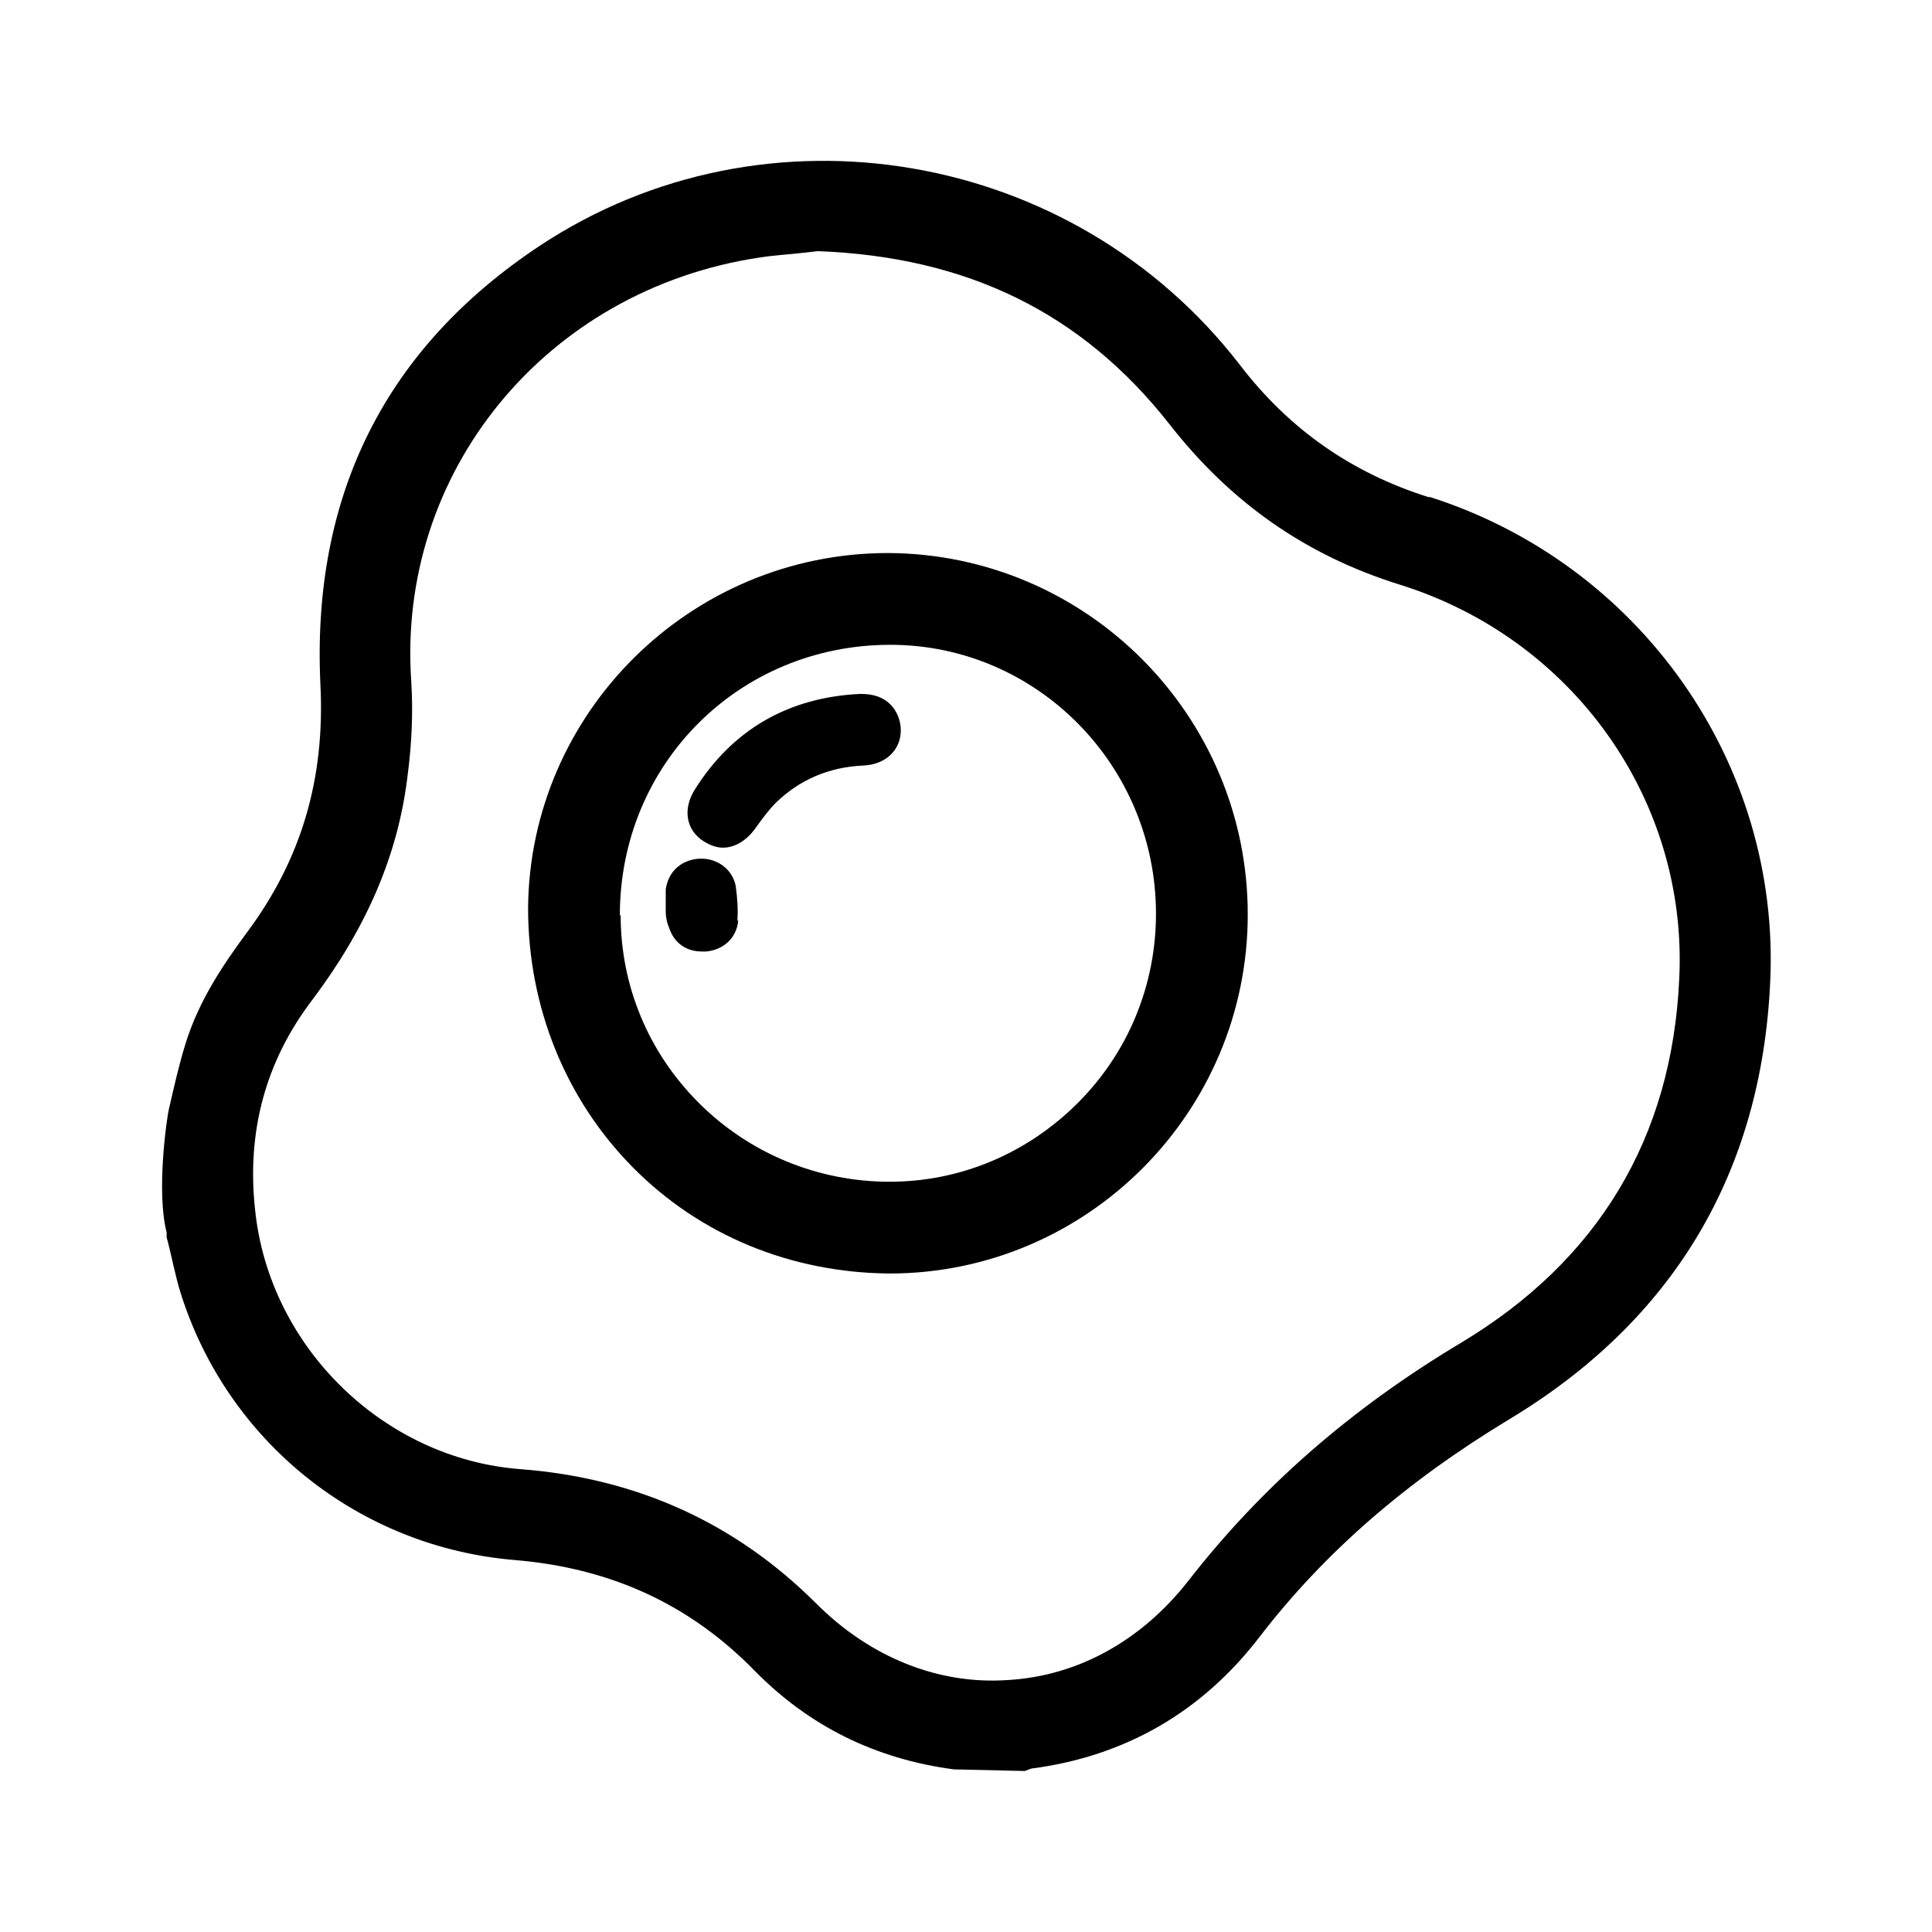
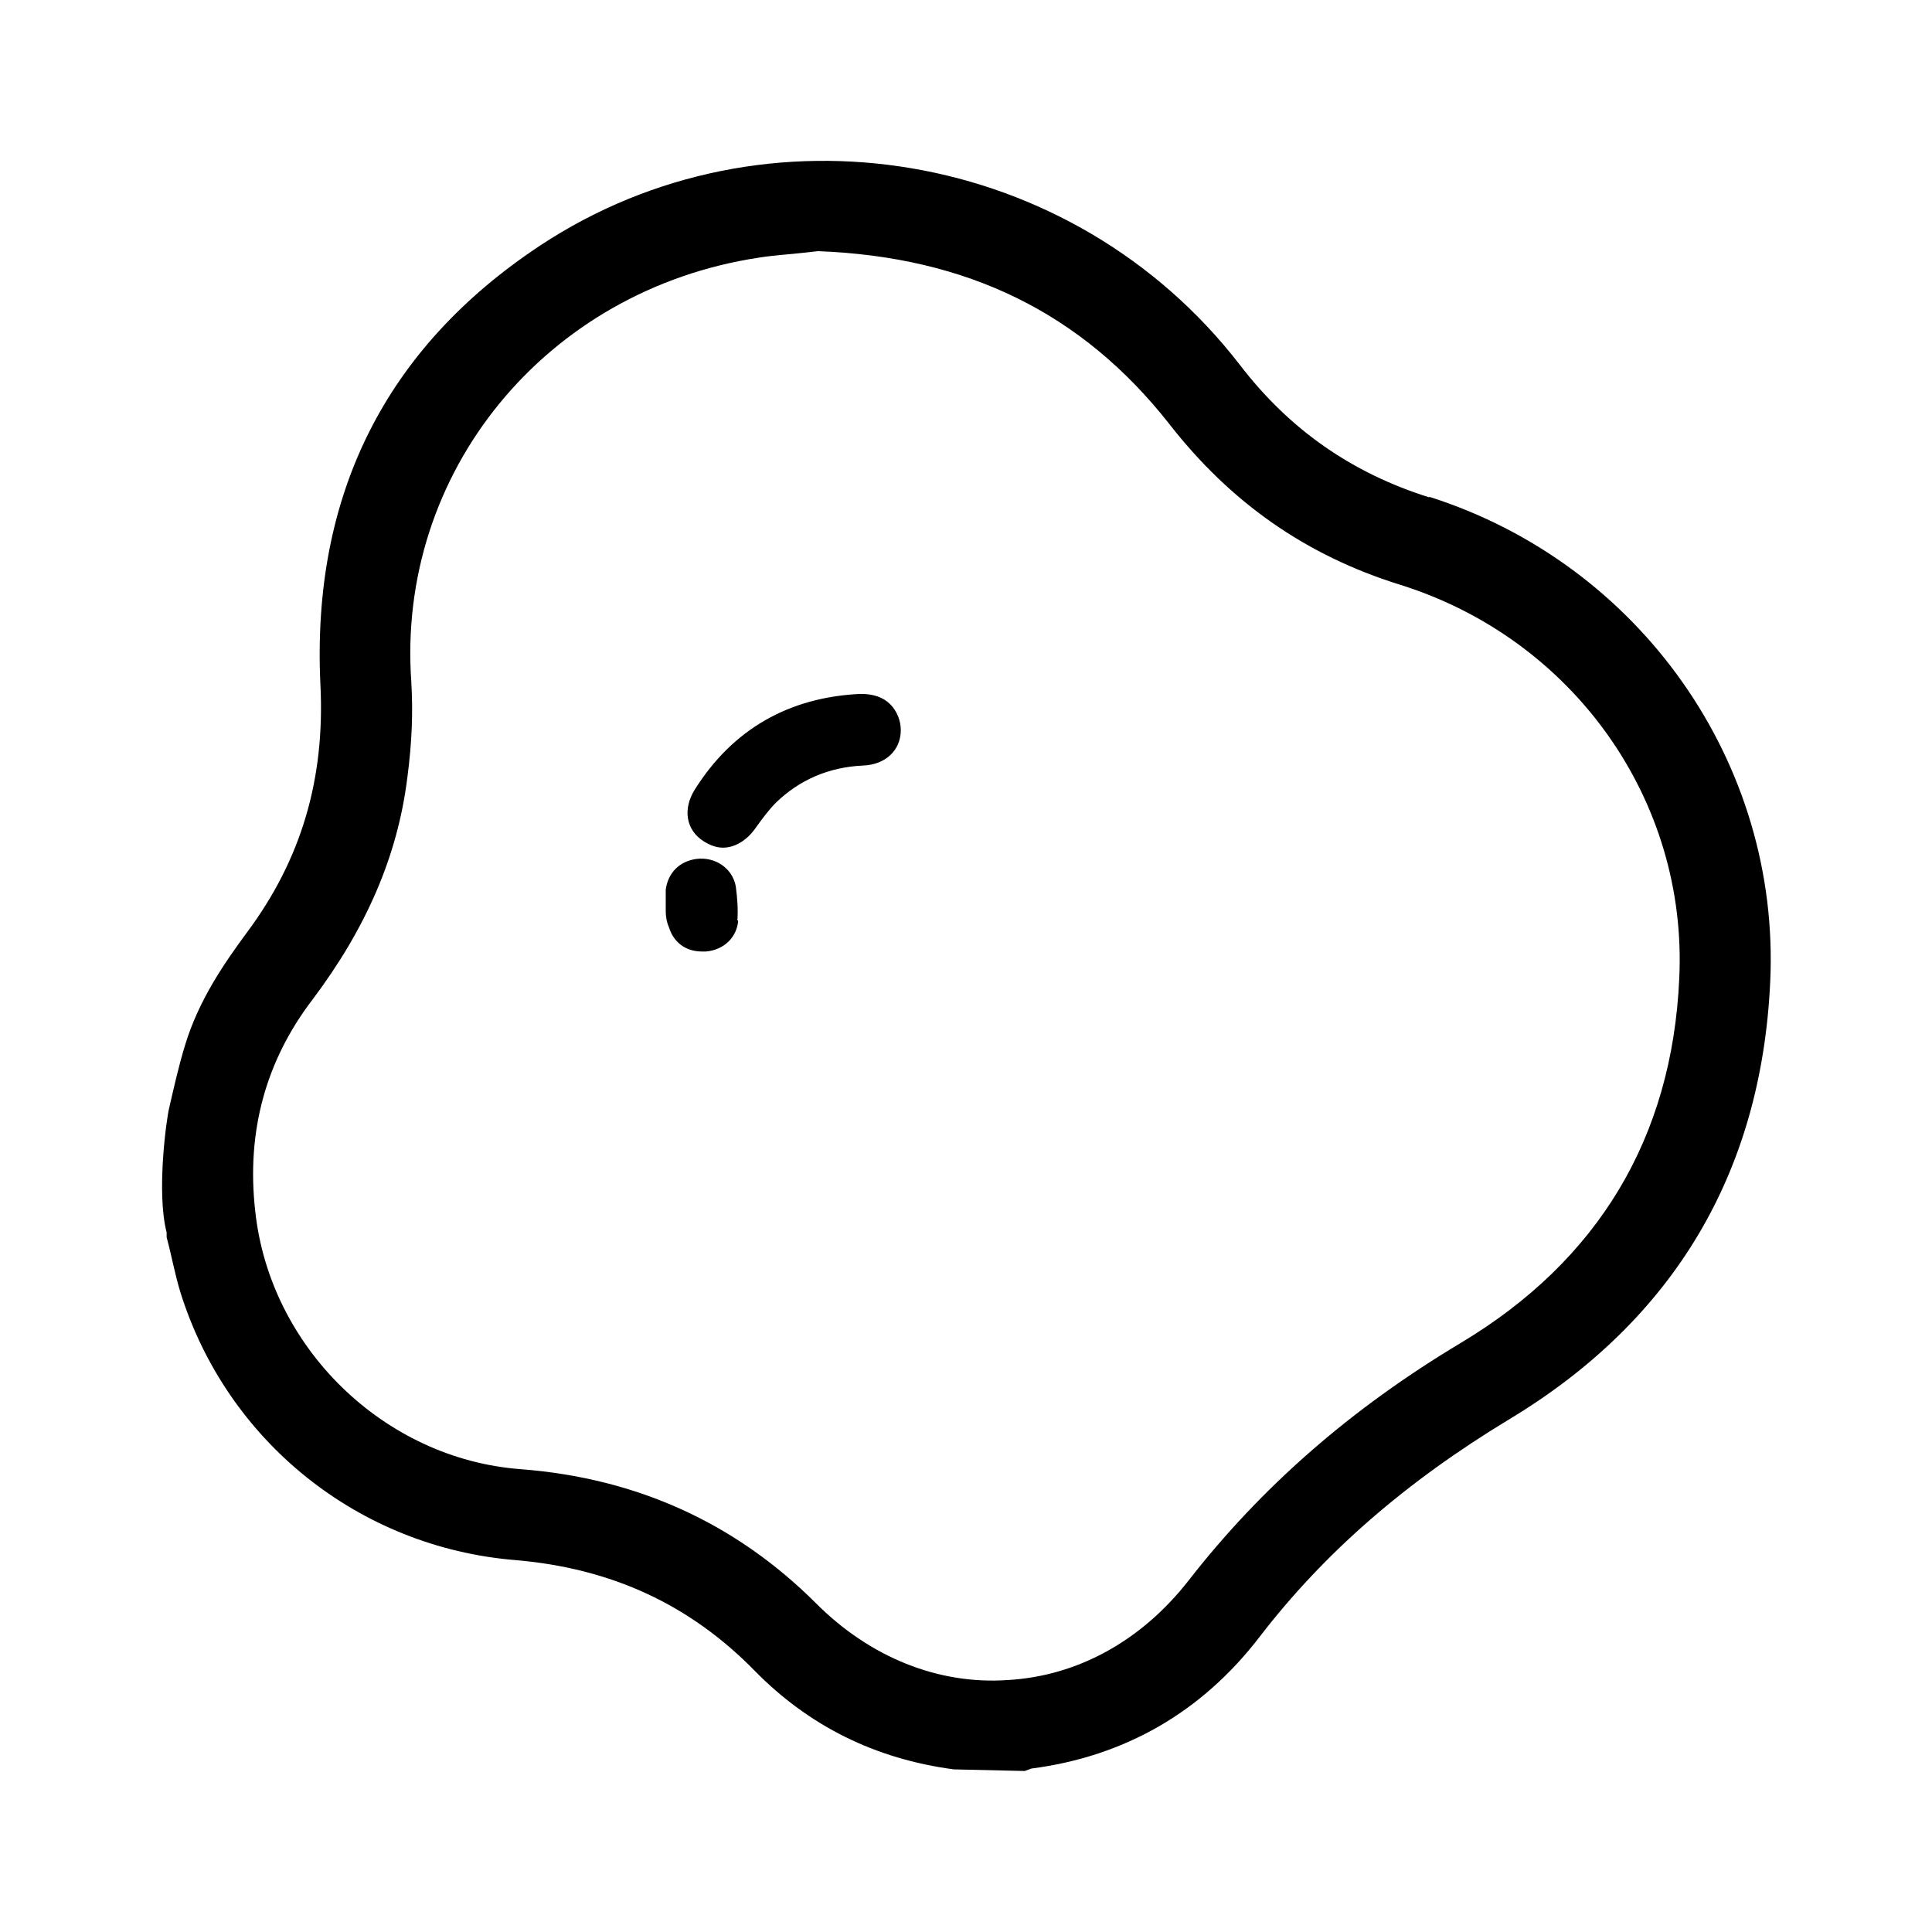
<svg xmlns="http://www.w3.org/2000/svg" id="Icons" viewBox="0 0 24 24">
  <path d="m17.76,6.18c-.96-.3-1.74-.84-2.36-1.65-2.07-2.68-5.89-3.33-8.69-1.48-1.92,1.27-2.84,3.1-2.73,5.45.06,1.18-.24,2.18-.91,3.08-.28.38-.6.84-.77,1.4-.08.26-.14.53-.2.79-.03.12-.16,1.04-.03,1.54v.06c.06.22.1.45.17.68.58,1.86,2.22,3.17,4.16,3.33,1.19.1,2.17.55,2.98,1.38.67.68,1.49,1.09,2.47,1.22l.88.02.08-.03c1.16-.15,2.12-.7,2.84-1.64.8-1.04,1.81-1.92,3.1-2.7,2.04-1.23,3.13-3.06,3.24-5.43.13-2.72-1.62-5.2-4.24-6.03Zm-12.65,2.3c-.19-2.61,1.67-4.88,4.32-5.28.19-.03.38-.04.55-.06l.18-.02c1.86.07,3.28.77,4.36,2.14.77.99,1.71,1.64,2.86,2,2.16.67,3.59,2.68,3.48,4.9-.09,1.98-1.01,3.5-2.71,4.52-1.37.82-2.48,1.79-3.39,2.96-.58.74-1.37,1.18-2.24,1.23-.86.06-1.71-.28-2.38-.95-1-1-2.23-1.56-3.68-1.67-1.69-.13-3.11-1.51-3.29-3.21-.11-.98.13-1.86.71-2.62.67-.89,1.06-1.79,1.18-2.76.06-.45.07-.83.05-1.17Z" />
-   <path d="m11.05,15.82h0c2.45,0,4.45-2,4.45-4.46,0-2.47-2-4.48-4.47-4.49-2.45,0-4.45,1.98-4.47,4.41,0,1.22.46,2.37,1.3,3.22.84.85,1.97,1.31,3.19,1.32Zm-3.35-4.45c0-1.88,1.48-3.36,3.36-3.36,1.82,0,3.3,1.5,3.3,3.34,0,.88-.34,1.72-.97,2.35s-1.46.98-2.34.98c-.89,0-1.74-.35-2.37-.98-.63-.63-.97-1.46-.97-2.33Z" />
  <path d="m8.74,10.45c.08.05.16.08.24.08.15,0,.3-.09.41-.25.08-.11.16-.22.25-.31.29-.28.65-.44,1.08-.46.28-.01.47-.19.47-.44,0-.12-.05-.24-.13-.32-.09-.09-.21-.13-.37-.13-.89.04-1.59.44-2.06,1.19-.15.24-.11.5.11.64Z" />
  <path d="m9.16,11.43h0c.01-.13,0-.27-.02-.42-.04-.22-.25-.37-.49-.34-.21.03-.35.17-.38.38v.2s0,.04,0,.07c0,.06.01.13.04.2.06.19.21.3.41.3.01,0,.03,0,.05,0,.22-.02.38-.17.4-.38Z" />
</svg>